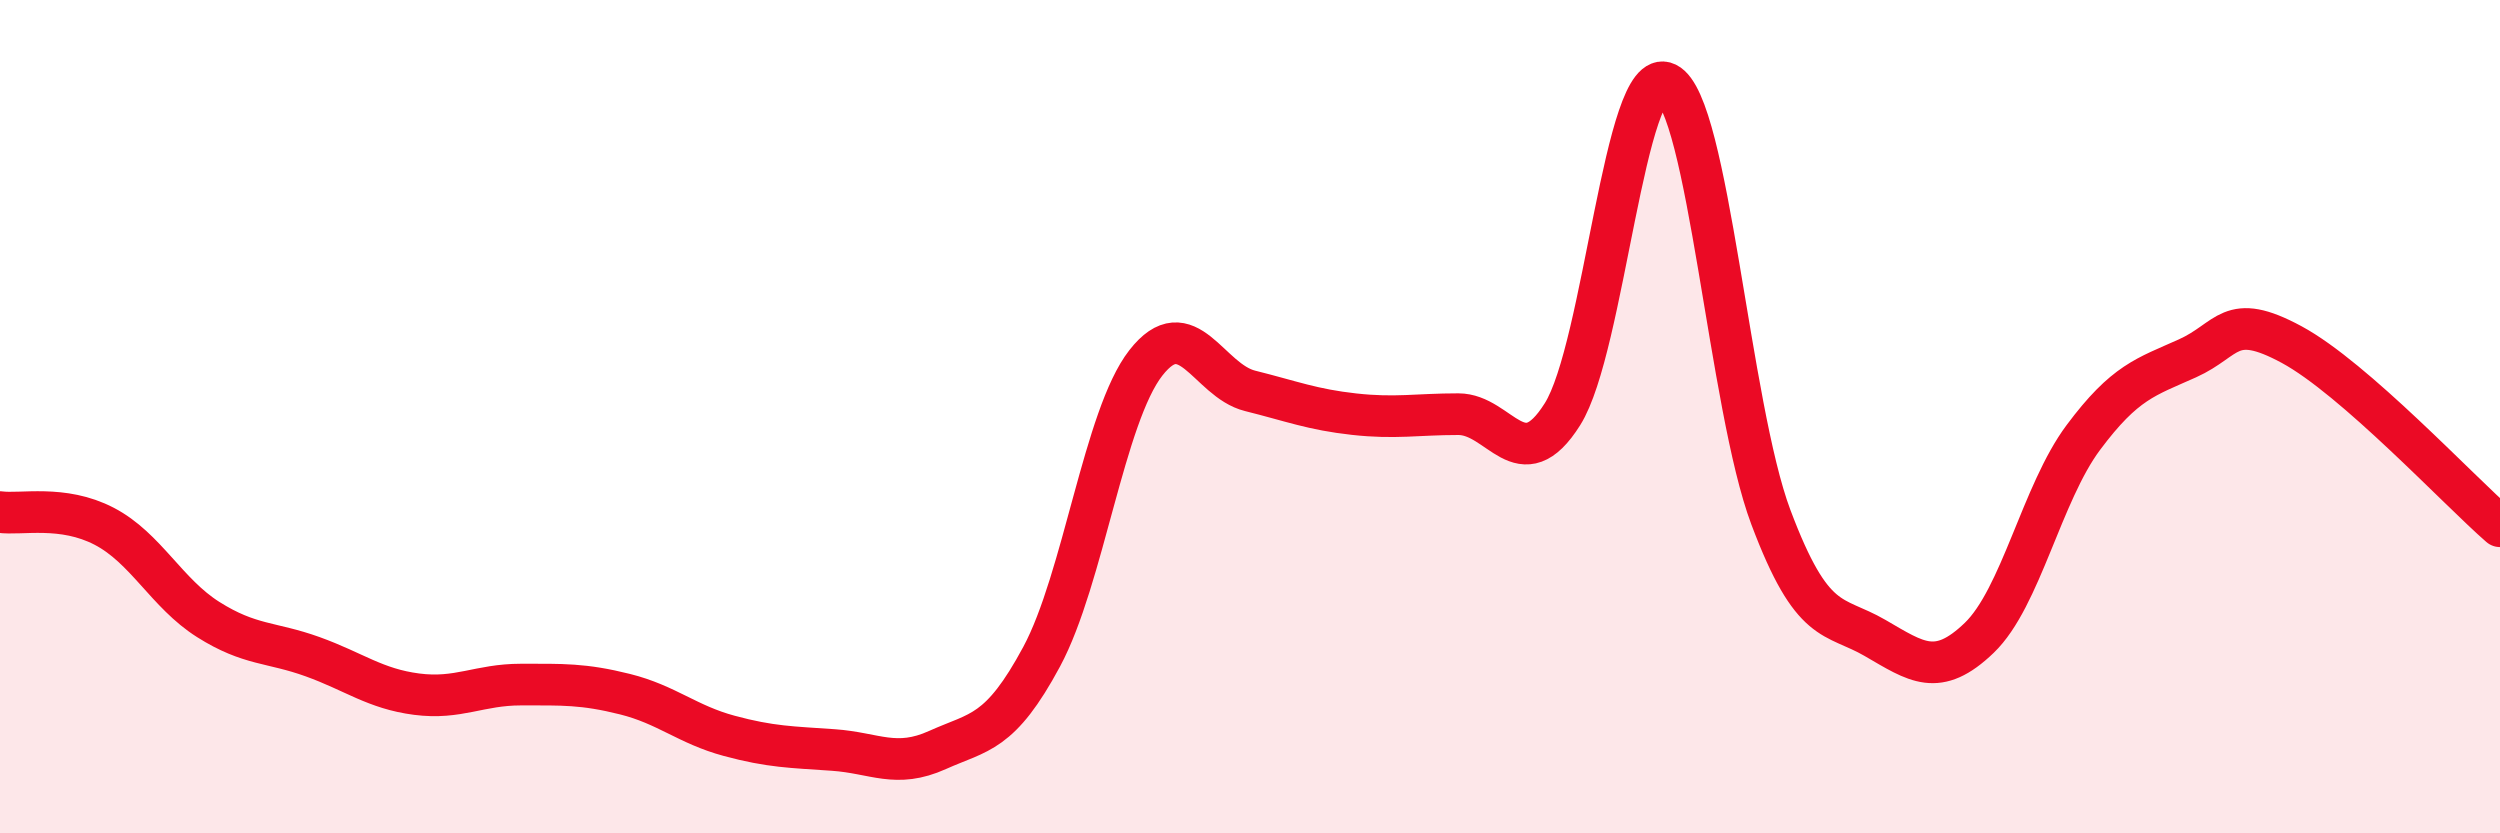
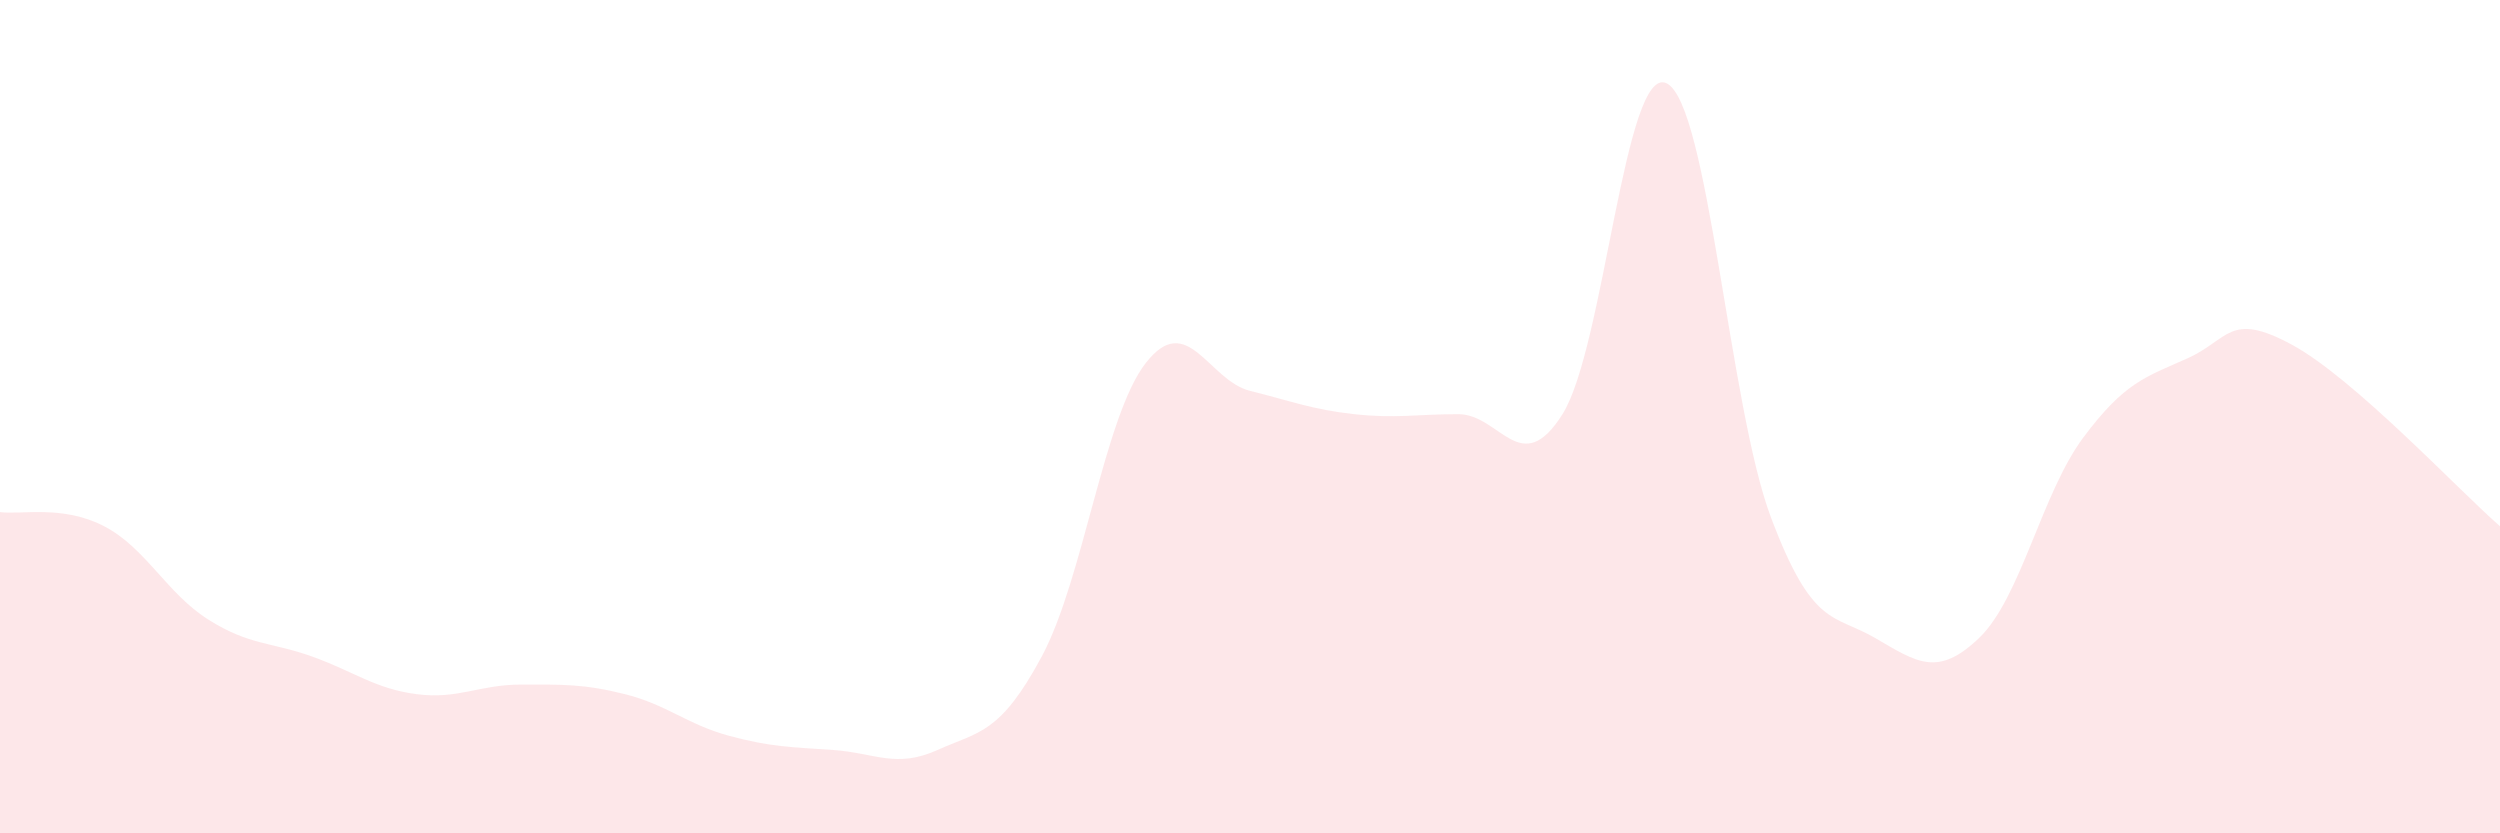
<svg xmlns="http://www.w3.org/2000/svg" width="60" height="20" viewBox="0 0 60 20">
  <path d="M 0,12.29 C 0.5,12.36 1.5,12.11 2.5,12.63 C 3.5,13.15 4,14.24 5,14.87 C 6,15.5 6.5,15.4 7.5,15.76 C 8.5,16.12 9,16.53 10,16.66 C 11,16.79 11.5,16.43 12.5,16.43 C 13.5,16.43 14,16.41 15,16.66 C 16,16.91 16.5,17.39 17.5,17.66 C 18.5,17.93 19,17.93 20,18 C 21,18.07 21.5,18.45 22.5,18 C 23.5,17.55 24,17.62 25,15.76 C 26,13.9 26.5,9.99 27.5,8.71 C 28.5,7.43 29,9.13 30,9.38 C 31,9.63 31.5,9.83 32.5,9.94 C 33.5,10.05 34,9.94 35,9.94 C 36,9.94 36.5,11.53 37.5,9.94 C 38.5,8.35 39,1.51 40,2 C 41,2.49 41.5,9.75 42.5,12.41 C 43.5,15.07 44,14.73 45,15.31 C 46,15.89 46.5,16.27 47.5,15.31 C 48.5,14.35 49,11.84 50,10.5 C 51,9.16 51.5,9.05 52.5,8.6 C 53.5,8.15 53.5,7.46 55,8.27 C 56.5,9.08 59,11.76 60,12.63L60 20L0 20Z" fill="#EB0A25" opacity="0.1" stroke-linecap="round" stroke-linejoin="round" />
-   <path d="M 0,12.29 C 0.5,12.36 1.5,12.11 2.5,12.63 C 3.5,13.15 4,14.24 5,14.87 C 6,15.5 6.5,15.4 7.5,15.76 C 8.5,16.12 9,16.53 10,16.66 C 11,16.79 11.5,16.43 12.5,16.43 C 13.5,16.43 14,16.41 15,16.66 C 16,16.91 16.5,17.39 17.5,17.66 C 18.5,17.93 19,17.93 20,18 C 21,18.07 21.5,18.45 22.5,18 C 23.5,17.55 24,17.62 25,15.76 C 26,13.9 26.5,9.99 27.5,8.71 C 28.5,7.43 29,9.13 30,9.38 C 31,9.63 31.5,9.83 32.5,9.94 C 33.5,10.05 34,9.94 35,9.94 C 36,9.94 36.5,11.53 37.5,9.94 C 38.5,8.35 39,1.51 40,2 C 41,2.49 41.5,9.75 42.5,12.41 C 43.5,15.07 44,14.73 45,15.31 C 46,15.89 46.5,16.27 47.5,15.31 C 48.5,14.35 49,11.84 50,10.5 C 51,9.16 51.5,9.05 52.5,8.6 C 53.5,8.15 53.5,7.46 55,8.27 C 56.5,9.08 59,11.76 60,12.63" stroke="#EB0A25" stroke-width="1" fill="none" stroke-linecap="round" stroke-linejoin="round" />
</svg>